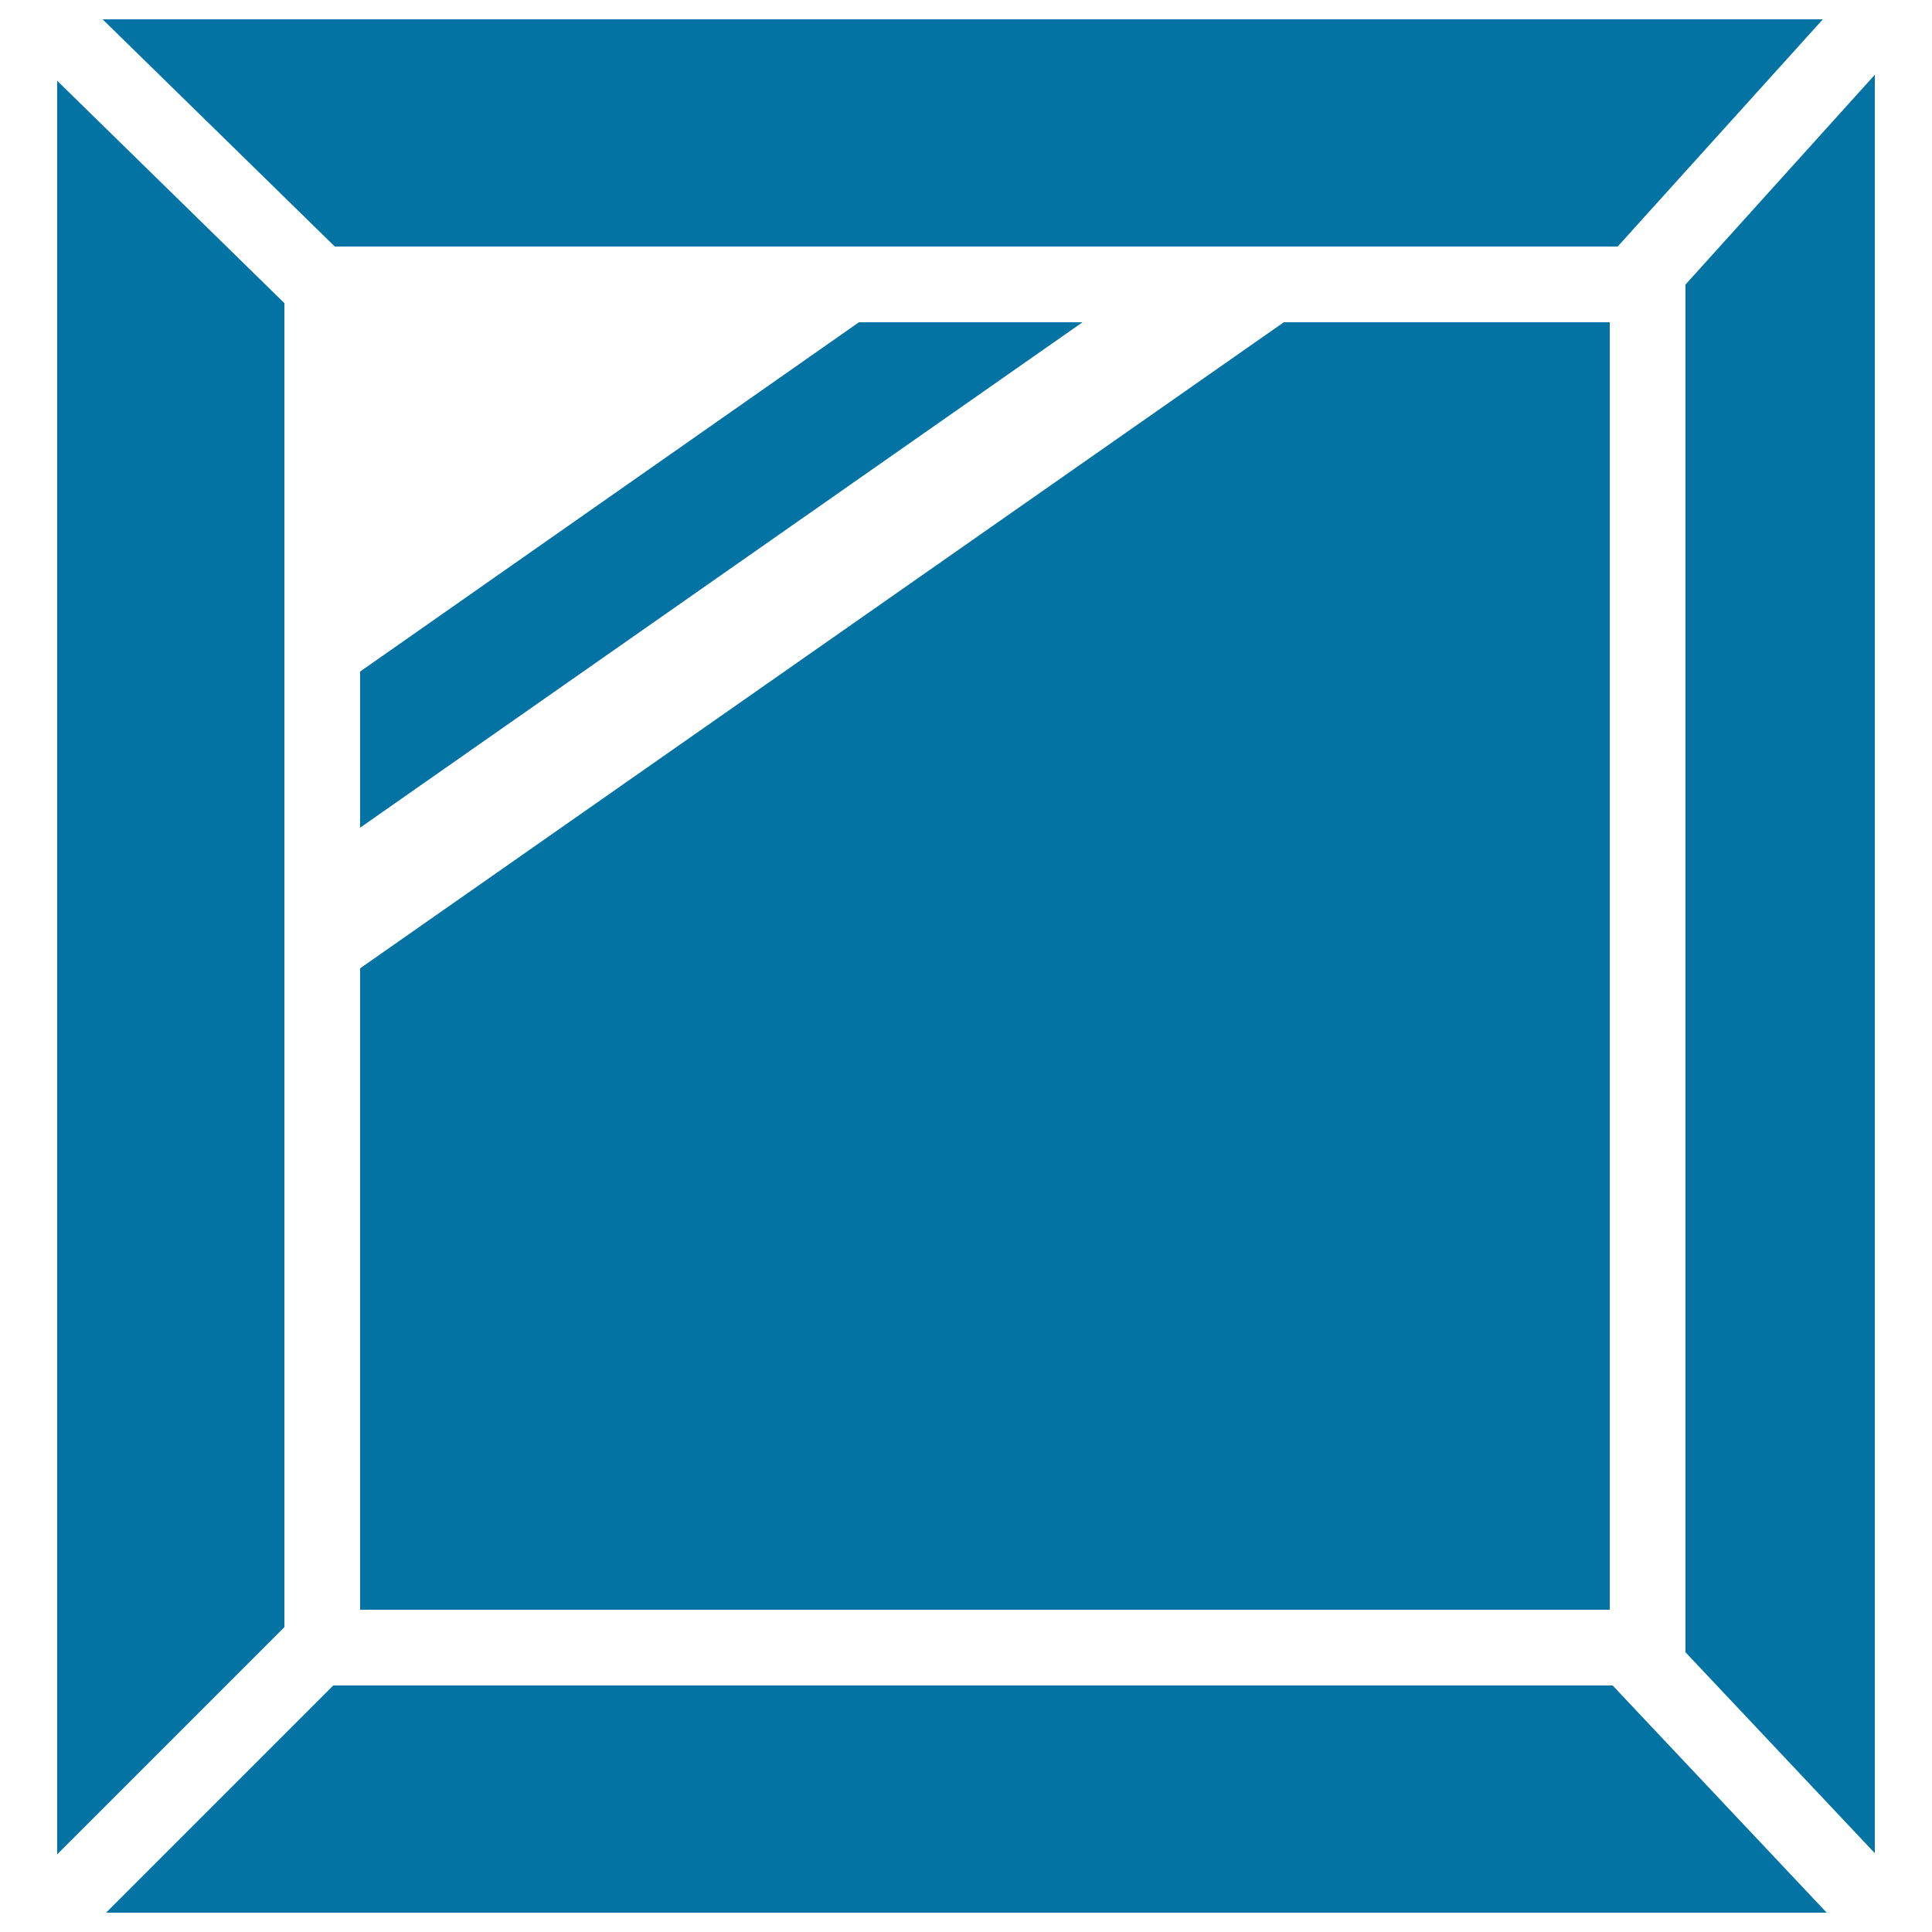
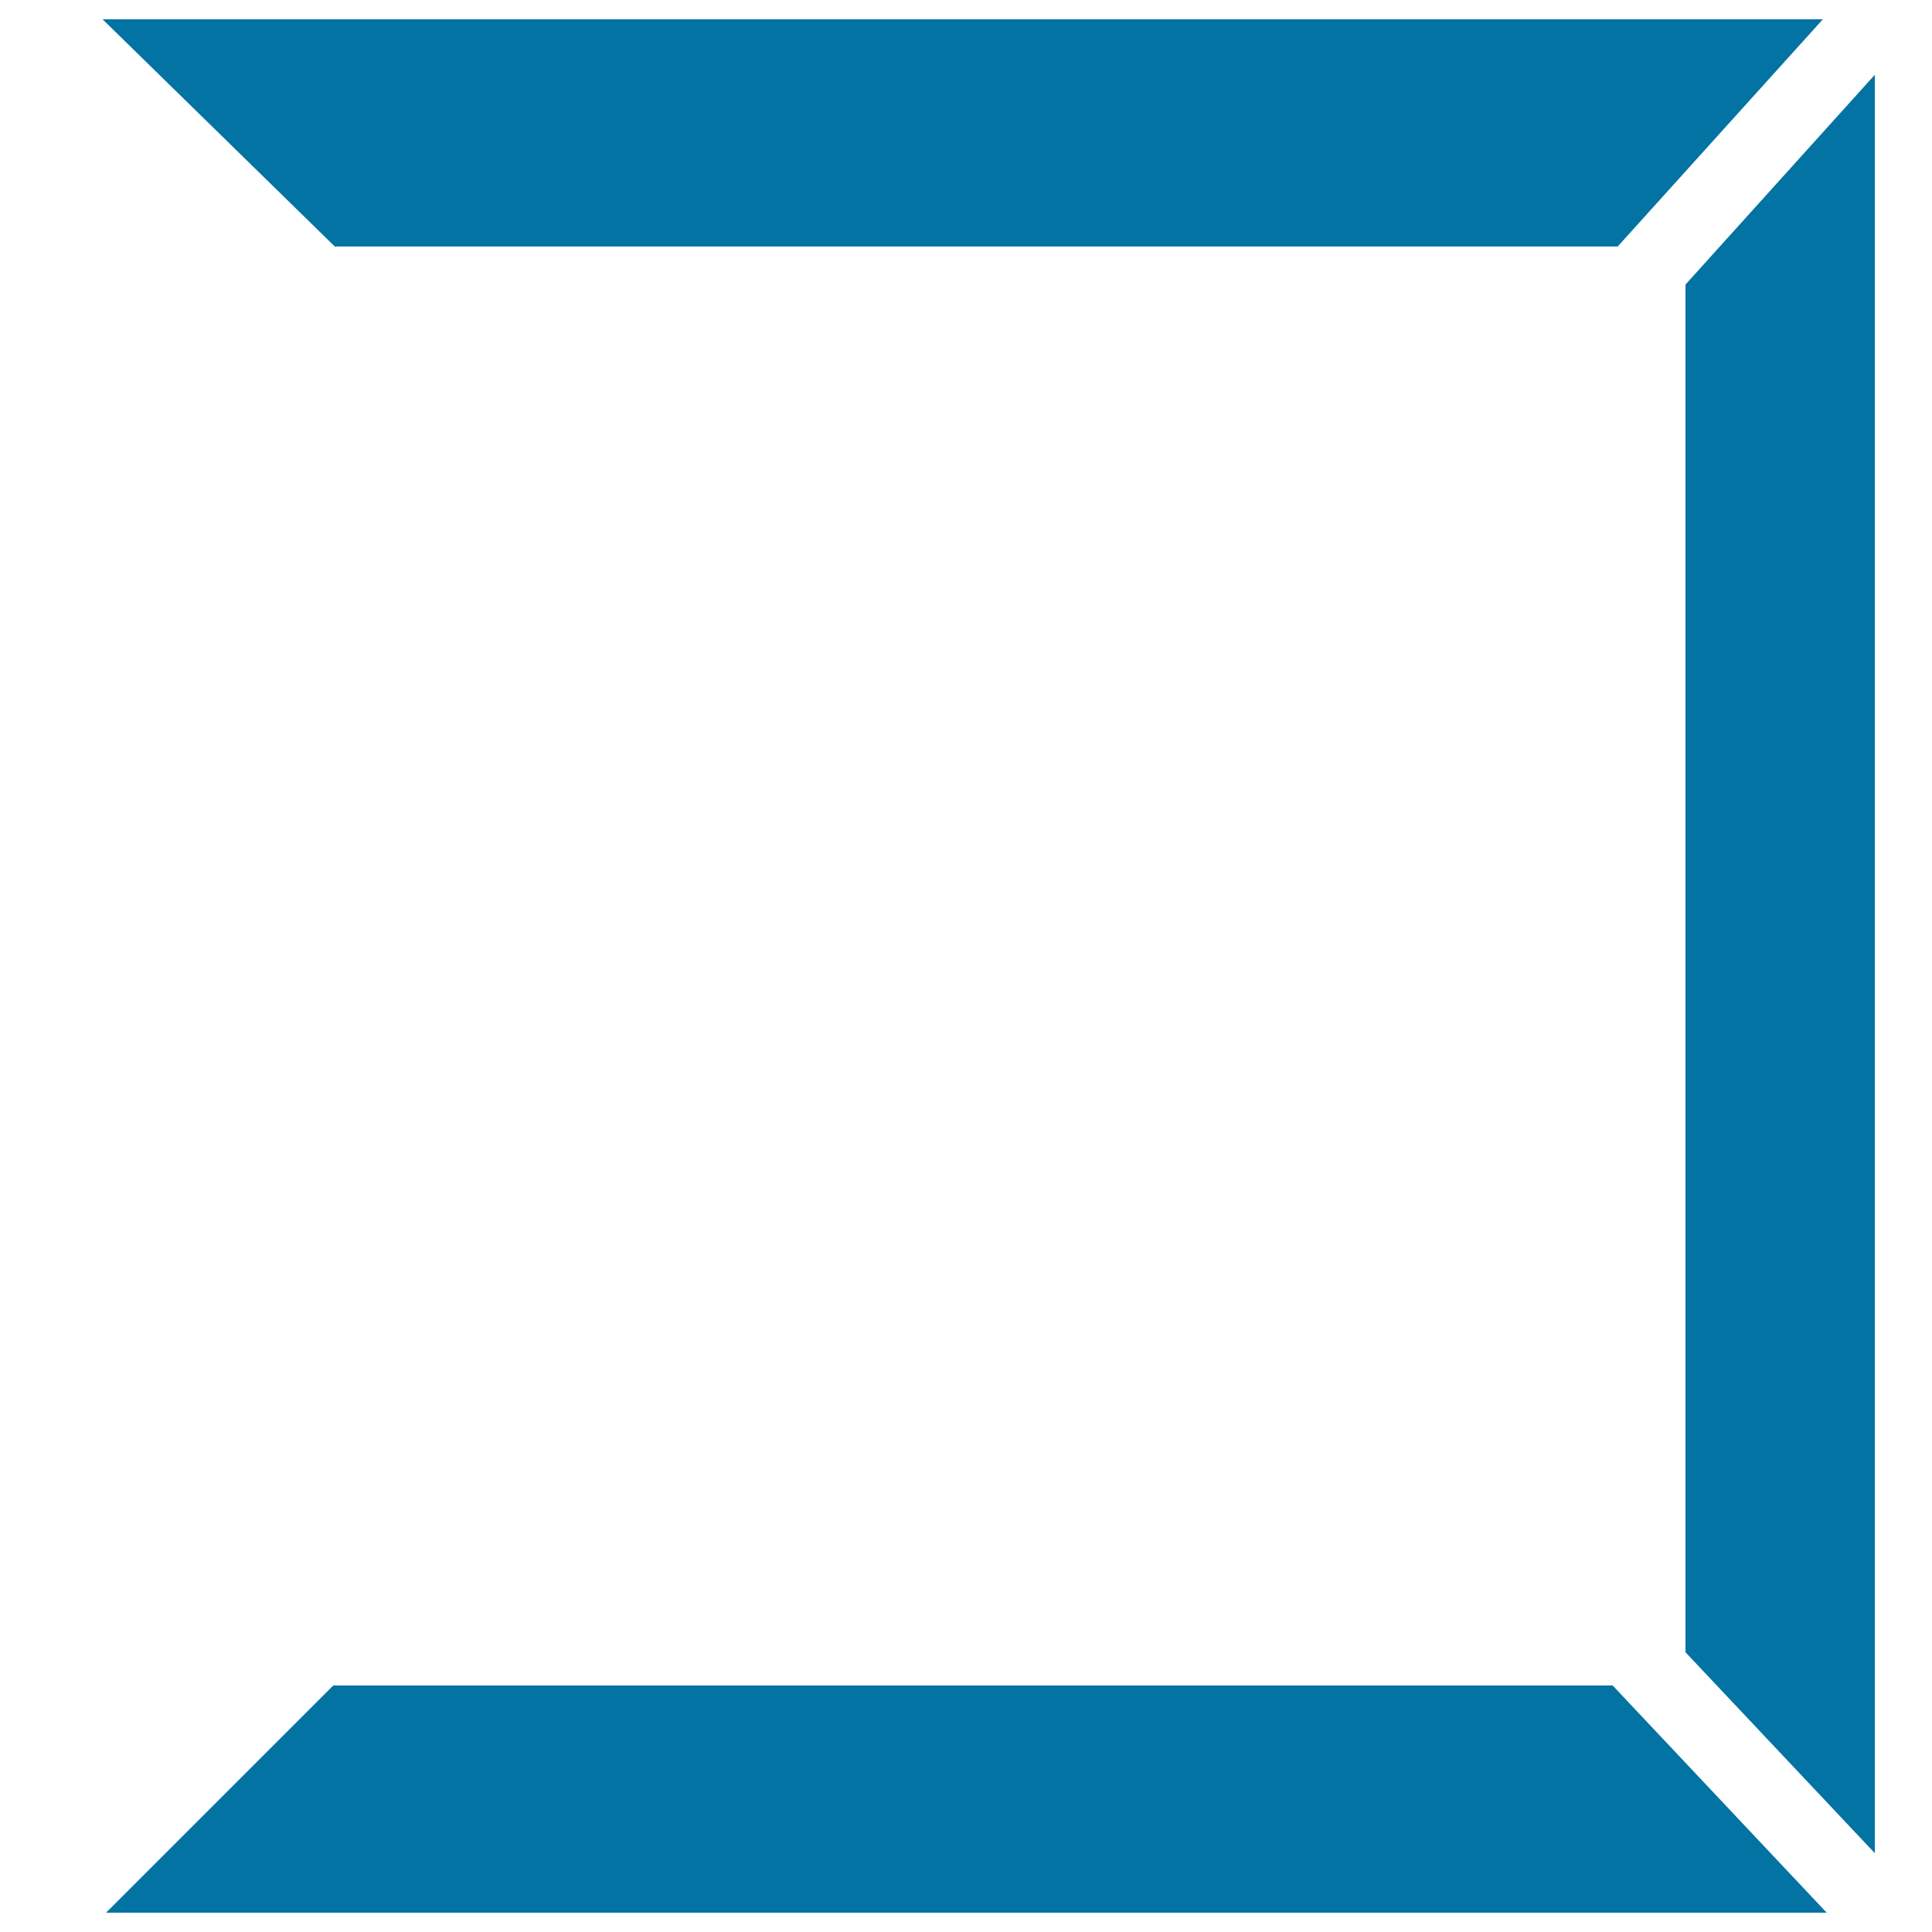
<svg xmlns="http://www.w3.org/2000/svg" viewBox="0 0 1000 1000" style="fill:#0273a2">
  <title>Square Framed Mirror SVG icon</title>
  <g>
    <g>
      <polygon points="54.9,990 945.5,990 834.7,872.4 172.5,872.4 " />
      <polygon points="970.4,38.7 872.4,147.3 872.4,855.2 970.4,959.2 " />
      <polygon points="837.3,127.6 943.5,10 53.1,10 173.3,127.6 " />
-       <polygon points="147.2,156.9 29.6,41.8 29.6,959.8 147.2,842.2 " />
-       <polygon points="186.4,347.6 186.4,428.4 560.3,166.8 444.6,166.8 " />
-       <polygon points="186.4,803 186.4,833.2 211.7,833.2 797.8,833.2 833.2,833.2 833.2,813.6 833.2,190.7 833.2,166.8 802,166.8 664.5,166.8 186.4,501.2 " />
    </g>
  </g>
</svg>